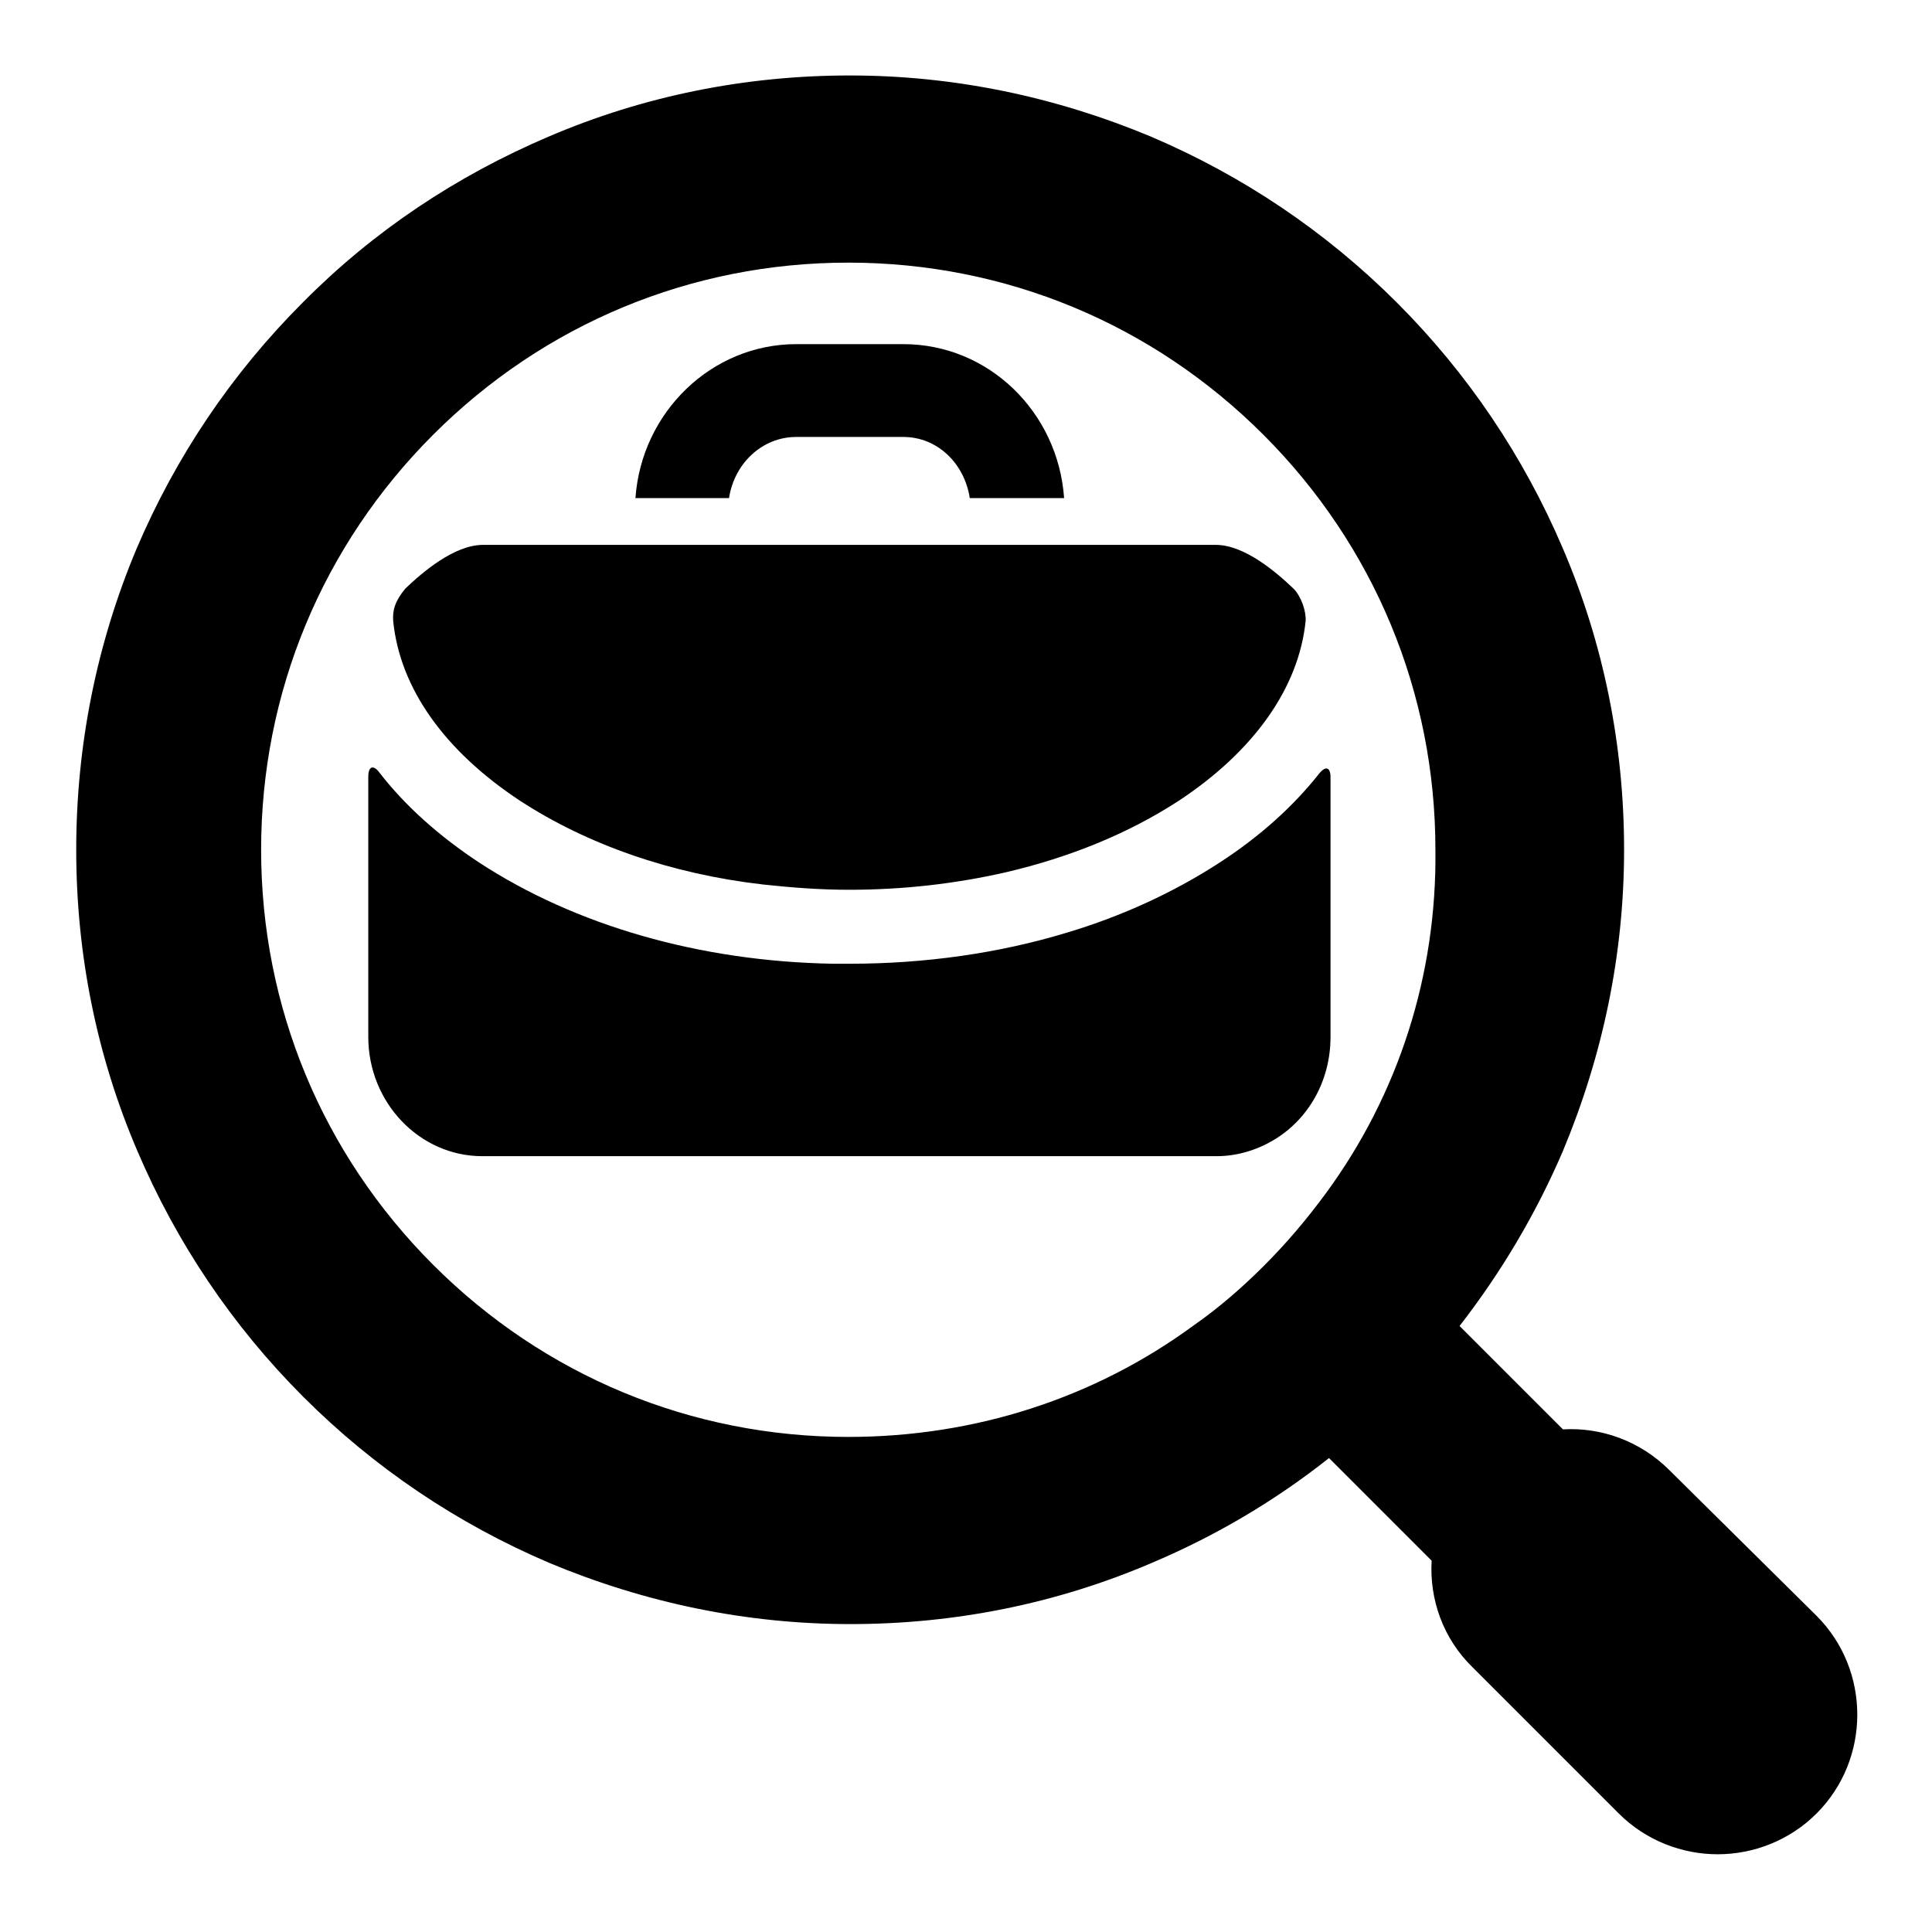
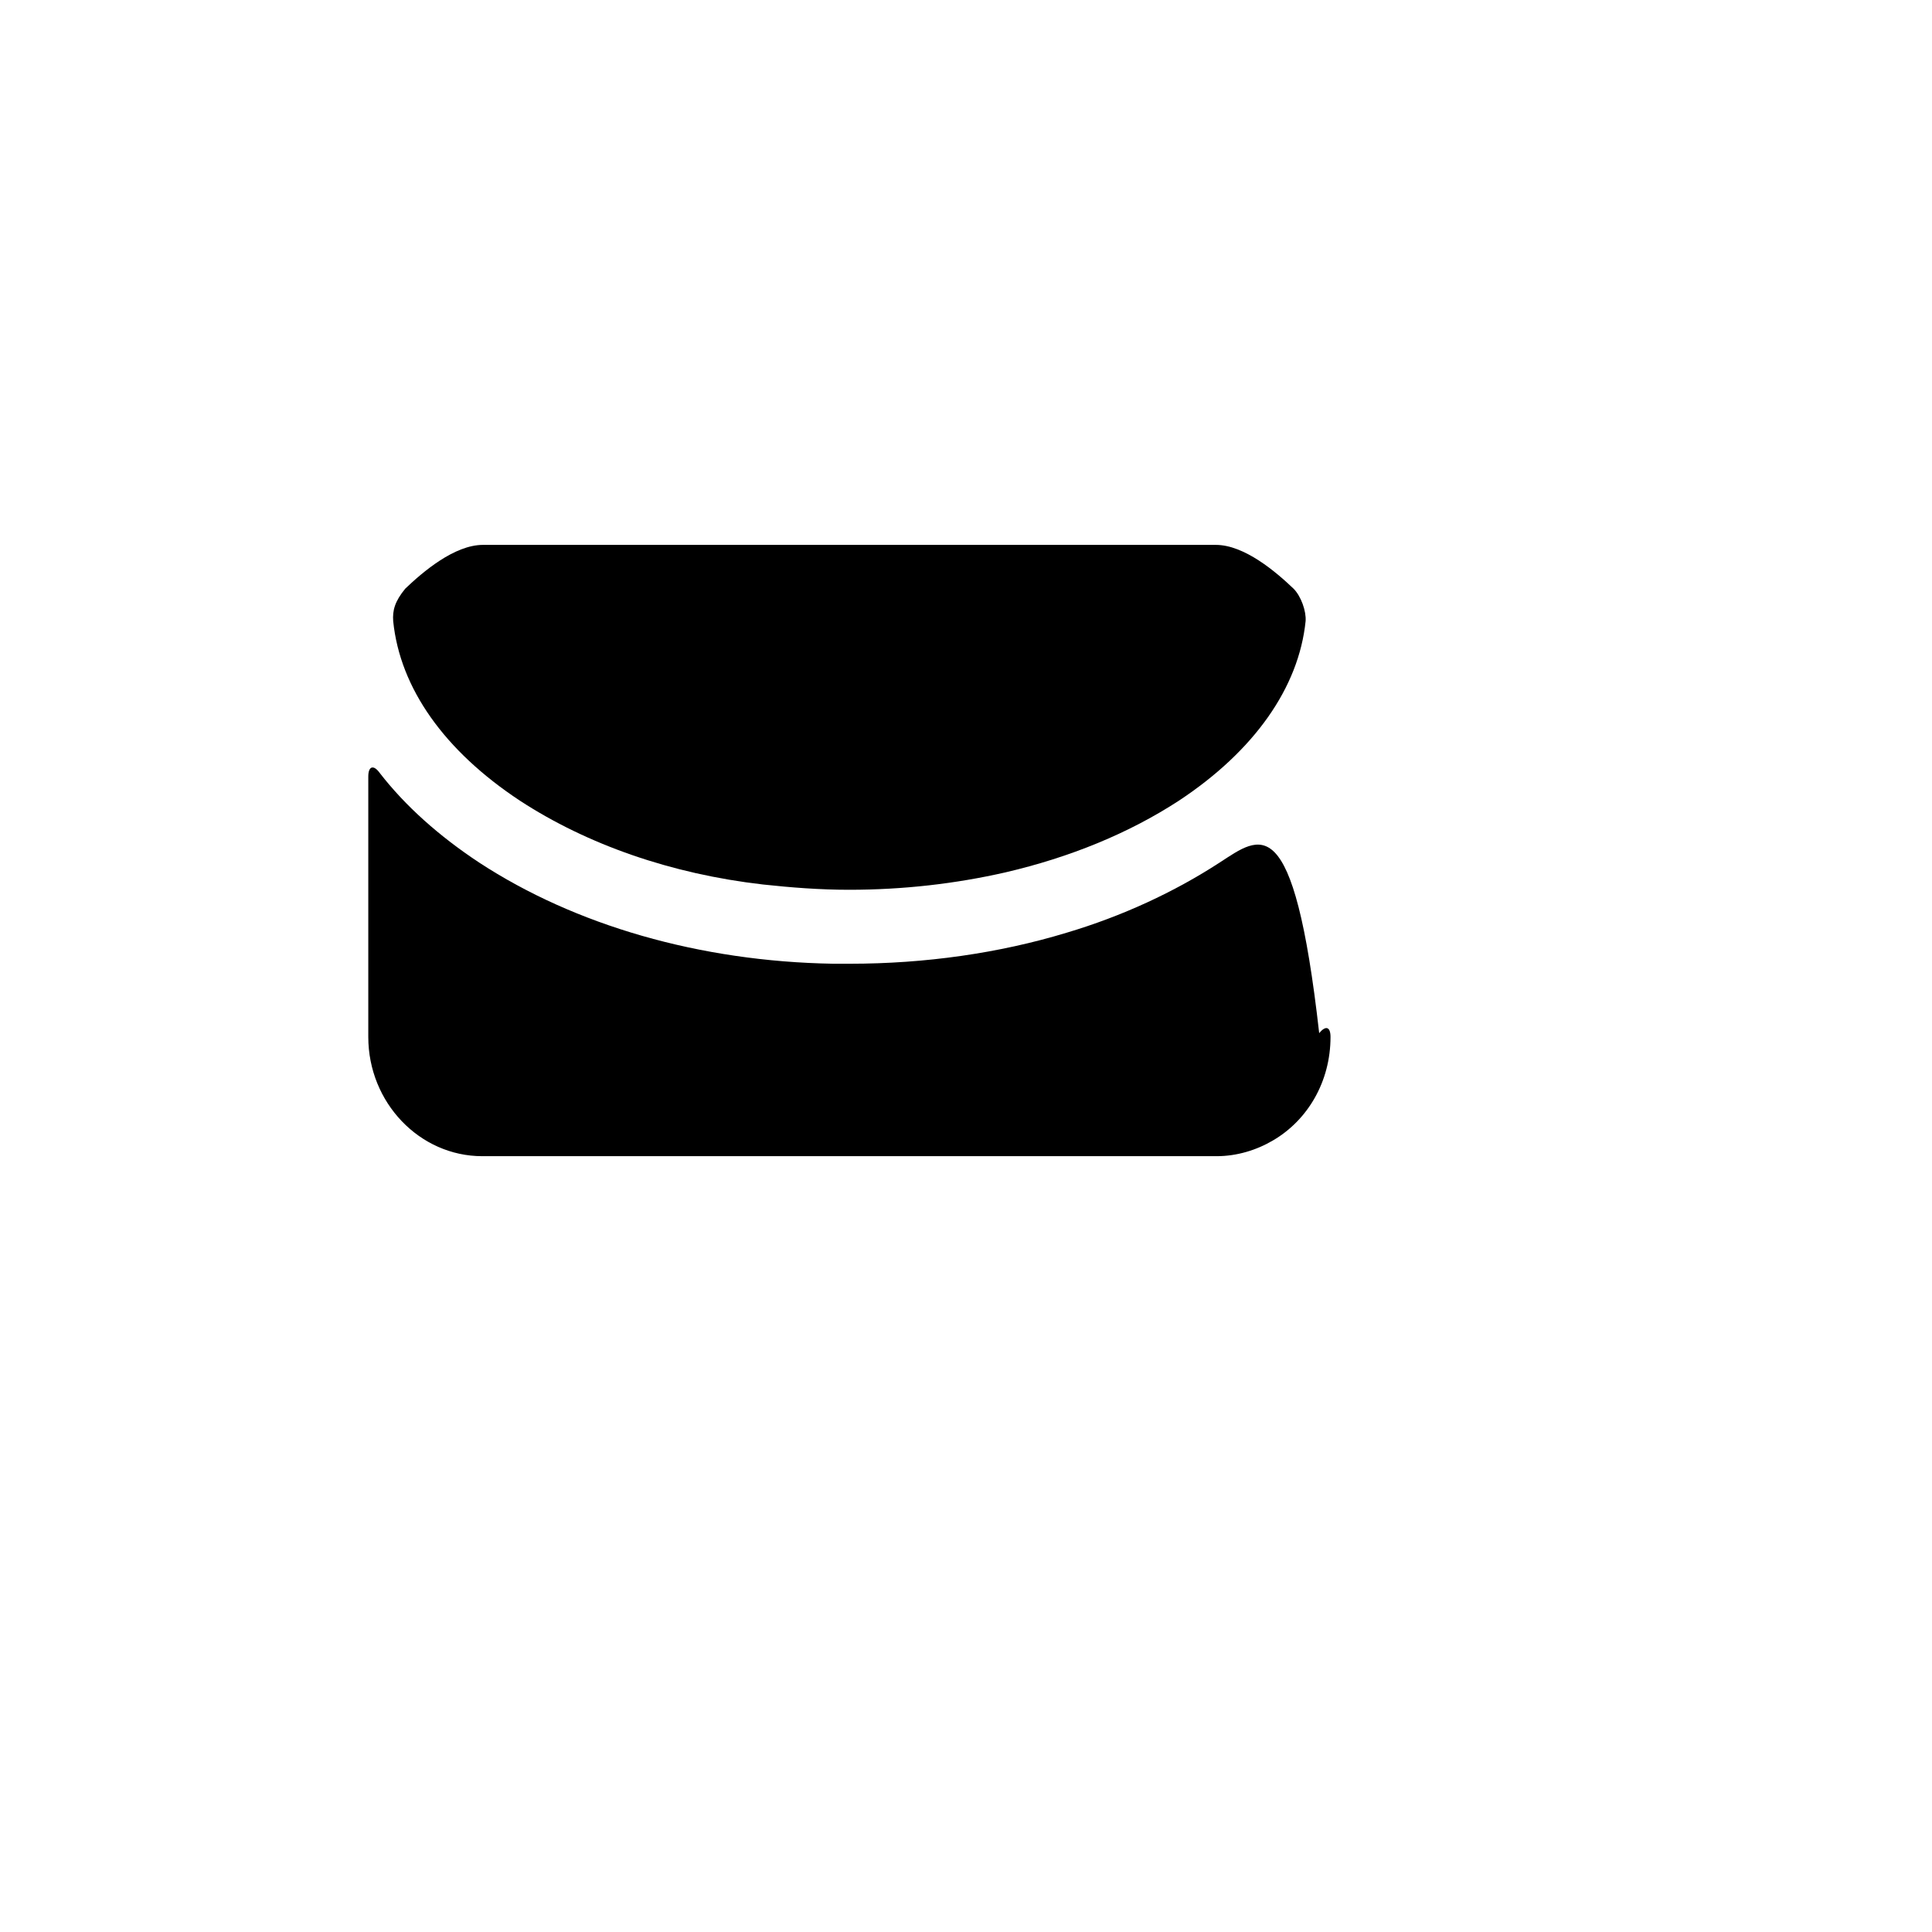
<svg xmlns="http://www.w3.org/2000/svg" version="1.1" x="0px" y="0px" viewBox="0 0 256 256" enable-background="new 0 0 256 256" xml:space="preserve">
  <g>
    <g>
      <g>
        <g>
-           <path fill="#000000" d="M221.2,194.8c-3.9-3.9-9.1-5.7-14.1-5.4l-13.7-13.7c5.5-7.1,10.1-14.8,13.7-23.2c5.3-12.7,8.1-26.1,8.1-39.9s-2.7-27.3-8.1-39.9c-5.2-12.2-12.6-23.2-22-32.6c-9.4-9.4-20.4-16.8-32.6-22c-12.7-5.3-26.1-8.1-39.9-8.1c-13.8,0-27.3,2.7-39.9,8.1c-12.2,5.2-23.2,12.5-32.6,22c-9.4,9.4-16.8,20.4-22,32.6c-5.3,12.6-8,26.1-8,39.9s2.7,27.3,8.1,39.9c5.2,12.2,12.6,23.2,22,32.6c9.4,9.4,20.4,16.8,32.6,22c12.7,5.3,26.1,8.1,39.9,8.1c13.8,0,27.3-2.7,39.9-8.1c8.5-3.6,16.3-8.2,23.5-13.9l13.6,13.6c-0.3,5.1,1.5,10.3,5.4,14.1l19.4,19.4c3.6,3.6,8.4,5.4,13.1,5.4c4.7,0,9.5-1.8,13.1-5.4c7.2-7.2,7.2-19,0-26.2L221.2,194.8z M175.7,158.1c-2.5,3.4-5.2,6.6-8.2,9.6c-2.9,2.9-6,5.6-9.3,7.9c-13.2,9.7-29.1,14.8-45.8,14.8c-20.8,0-40.3-8.1-55-22.8c-14.7-14.7-22.8-34.2-22.8-55c0-20.8,8.1-40.3,22.8-55c14.7-14.7,34.2-22.8,55-22.8c20.8,0,40.3,8.1,55,22.8c14.7,14.7,22.8,34.2,22.8,55C190.4,129.2,185.3,145,175.7,158.1z" />
          <g>
-             <path fill="#000000" d="M105.5,57.9h14.2c4.5,0,8.1,3.5,8.8,8.1H141c-0.8-11.4-10-20.4-21.3-20.4h-14.2c-11.2,0-20.5,9-21.3,20.4h12.4C97.3,61.4,101,57.9,105.5,57.9z" />
            <path fill="#000000" d="M141,72.2h-12.4H96.5H84.1H64c-3.8,0-8,3.6-10.3,5.8c-1.4,1.7-1.7,2.9-1.6,4.3c0.9,8.9,6.8,17.2,16.8,23.8c8.9,5.8,20,9.7,32.2,11.1c3.7,0.4,7.5,0.7,11.4,0.7c7.2,0,14.1-0.8,20.7-2.3c8.6-2,16.4-5.2,23-9.5c10-6.6,15.9-15,16.8-23.8c0.1-1.3-0.6-3.3-1.6-4.3c-2.3-2.2-6.5-5.8-10.3-5.8H141L141,72.2z" />
-             <path fill="#000000" d="M161.6,114.3c-6,3.9-12.9,7.1-20.3,9.3c-8.9,2.7-18.7,4.1-28.7,4.1c-0.7,0-1.5,0-2.2,0c-17.7-0.3-34.2-5.1-46.9-13.4c-5.3-3.5-9.8-7.5-13.2-11.9c-0.8-1.1-1.5-0.9-1.5,0.5v34.5c0,8.7,6.8,15.8,15.1,15.8h71.9h25.4c2.7,0,5.3-0.8,7.5-2.1c4.6-2.7,7.6-7.8,7.6-13.7v-34.4c0-1.3-0.6-1.6-1.5-0.5C171.4,106.8,167,110.8,161.6,114.3z" />
+             <path fill="#000000" d="M161.6,114.3c-6,3.9-12.9,7.1-20.3,9.3c-8.9,2.7-18.7,4.1-28.7,4.1c-0.7,0-1.5,0-2.2,0c-17.7-0.3-34.2-5.1-46.9-13.4c-5.3-3.5-9.8-7.5-13.2-11.9c-0.8-1.1-1.5-0.9-1.5,0.5v34.5c0,8.7,6.8,15.8,15.1,15.8h71.9h25.4c2.7,0,5.3-0.8,7.5-2.1c4.6-2.7,7.6-7.8,7.6-13.7c0-1.3-0.6-1.6-1.5-0.5C171.4,106.8,167,110.8,161.6,114.3z" />
          </g>
        </g>
      </g>
      <g />
      <g />
      <g />
      <g />
      <g />
      <g />
      <g />
      <g />
      <g />
      <g />
      <g />
      <g />
      <g />
      <g />
      <g />
    </g>
  </g>
</svg>